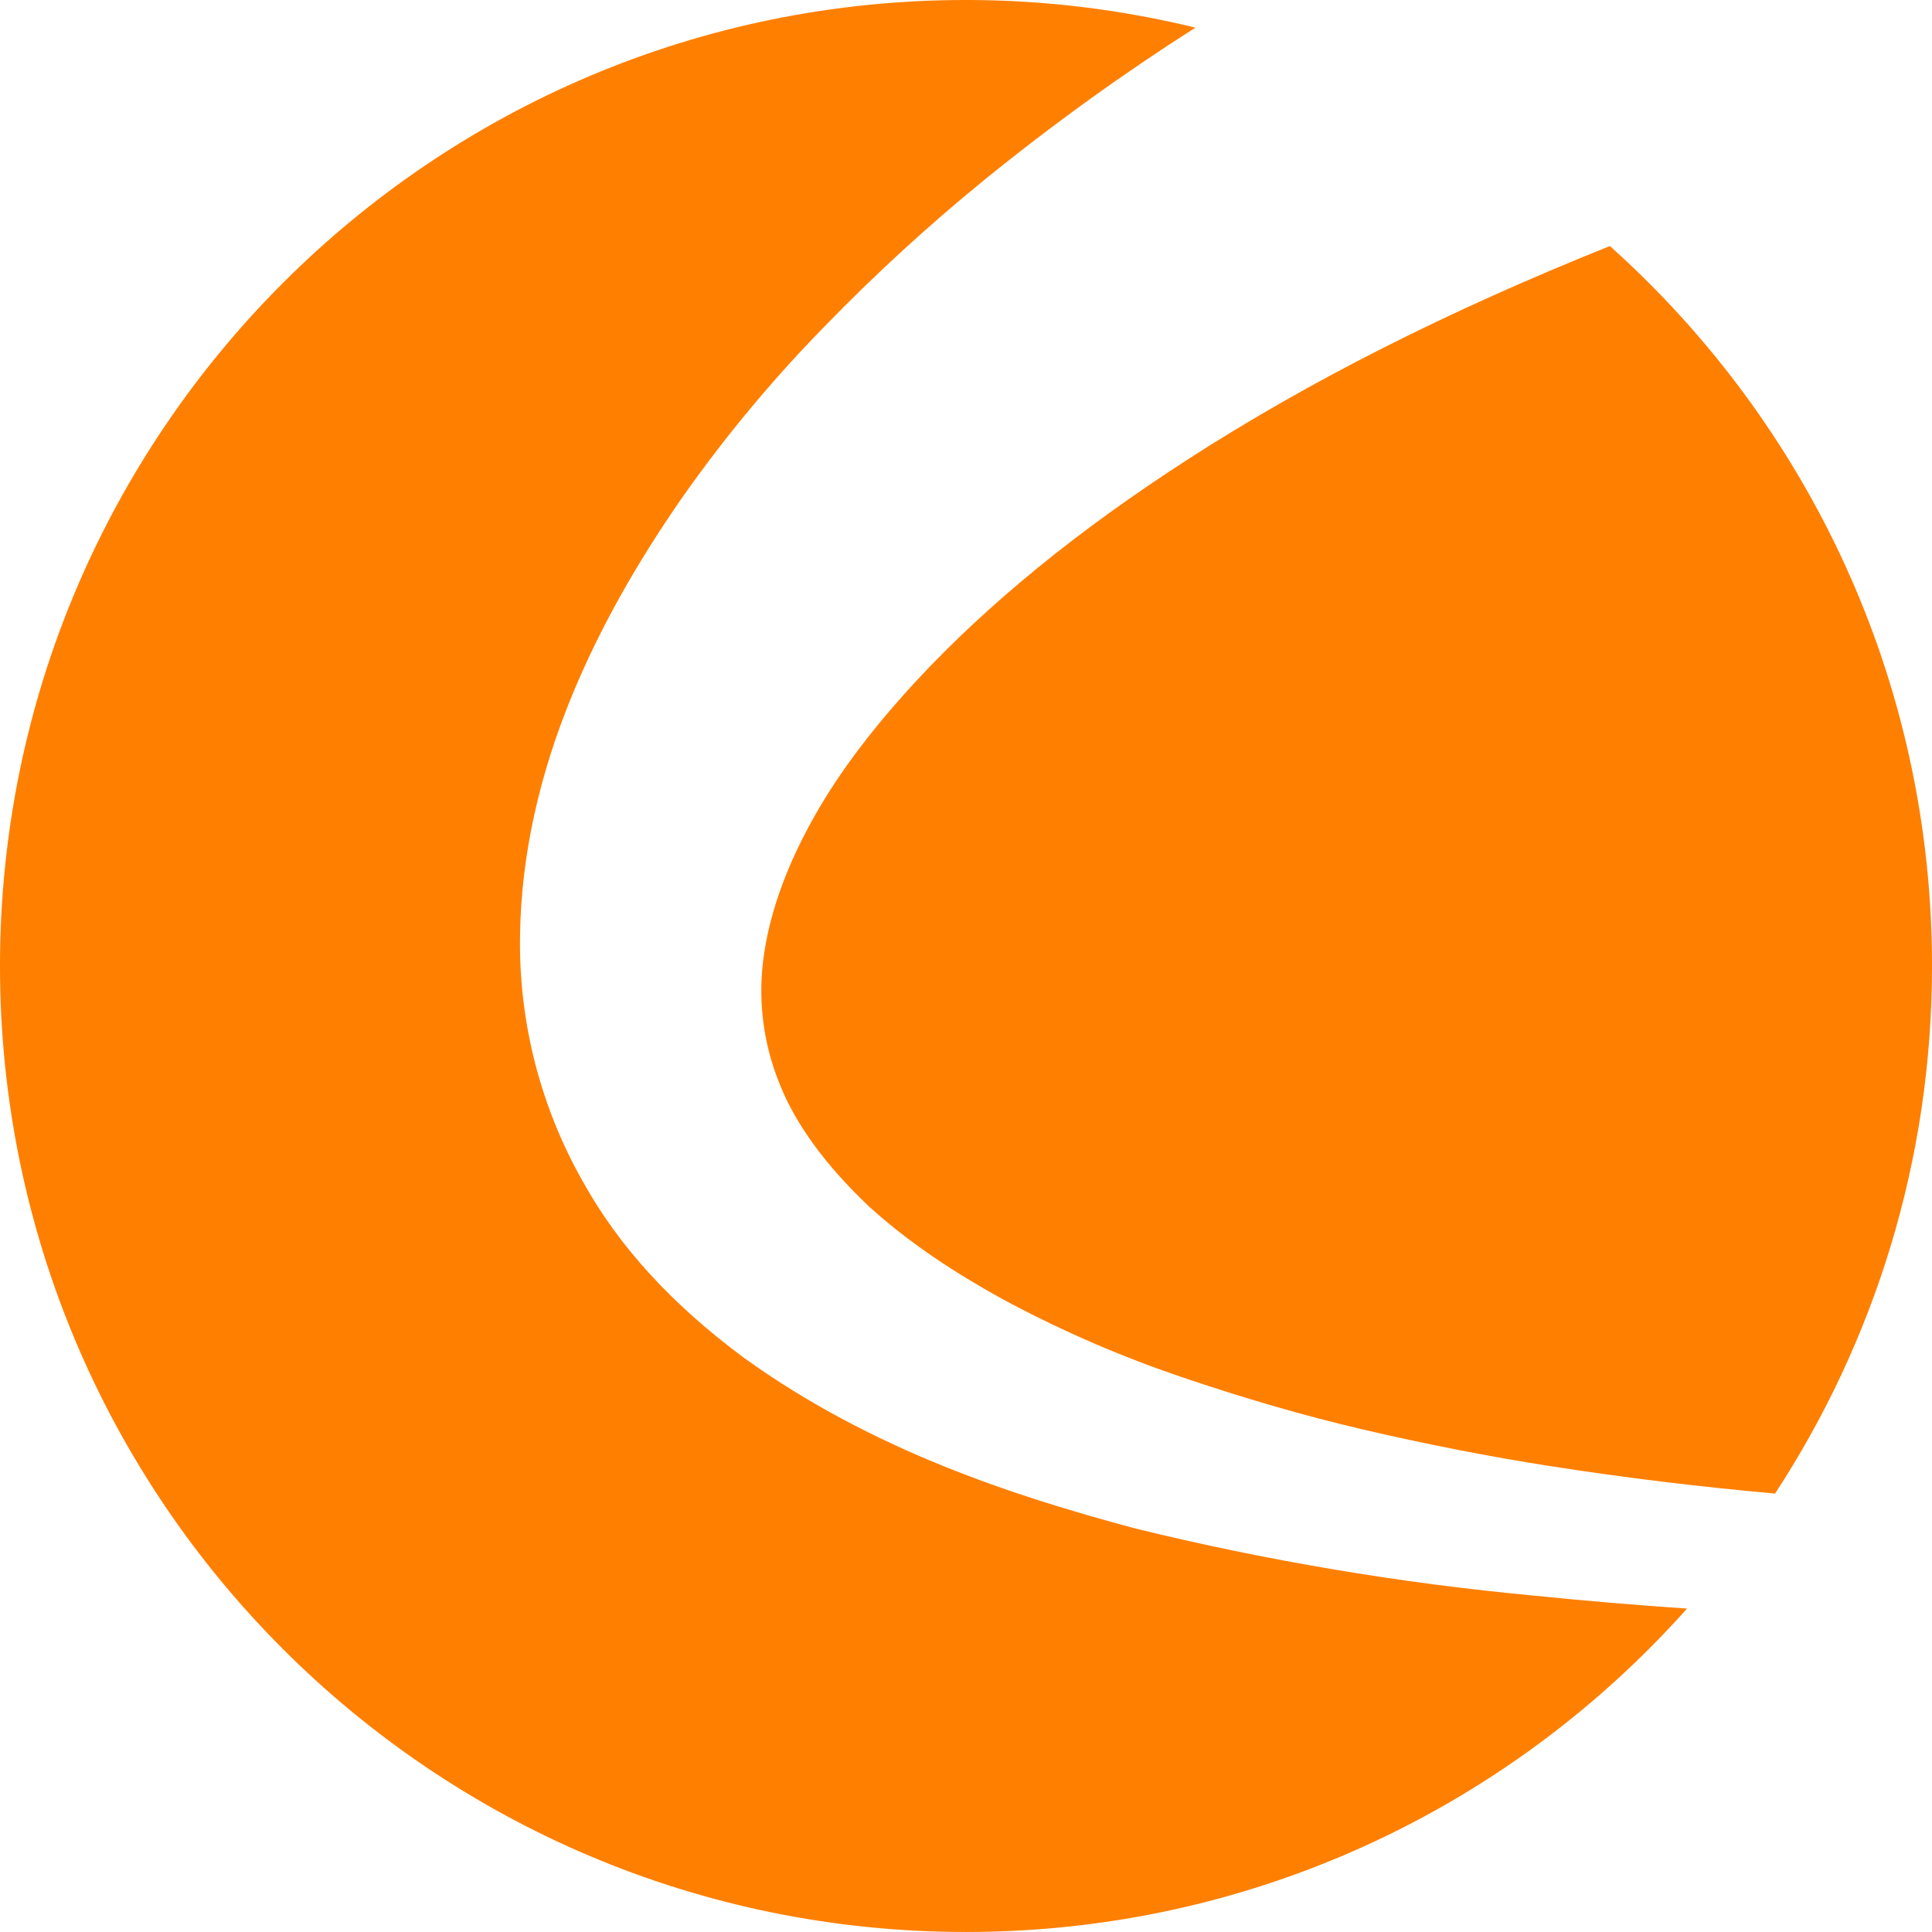
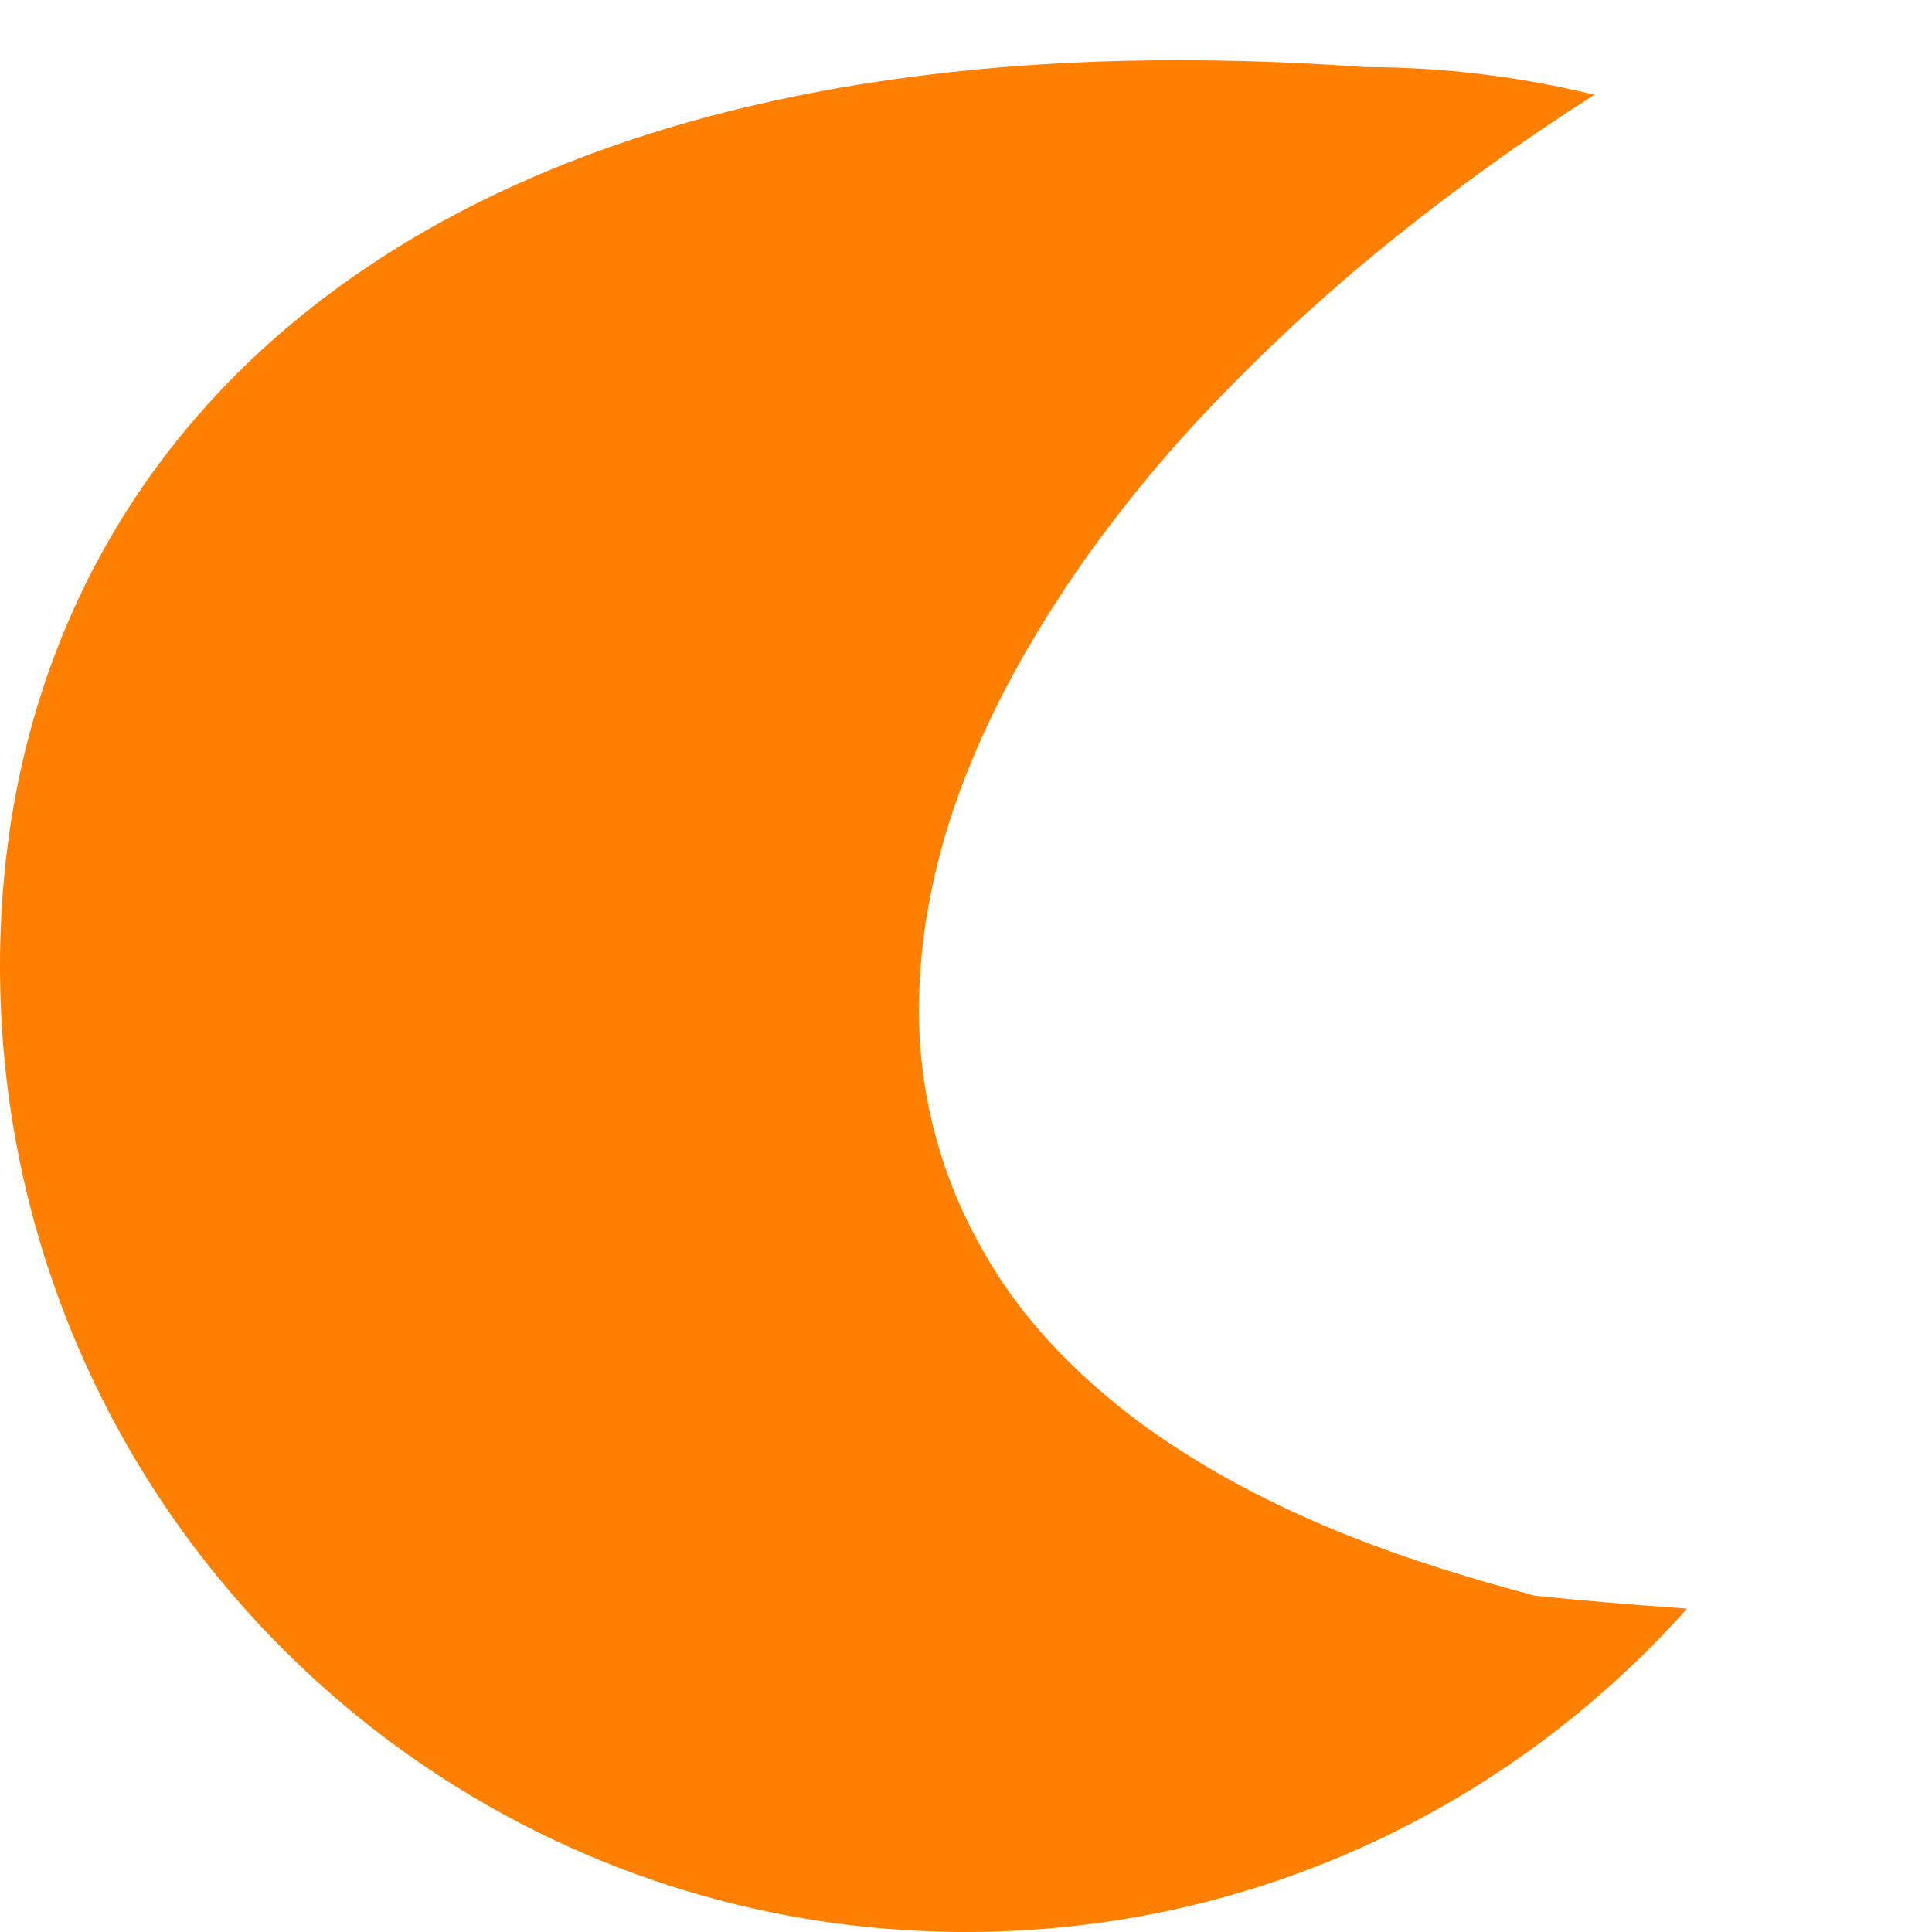
<svg xmlns="http://www.w3.org/2000/svg" id="Ebene_1" version="1.1" viewBox="0 0 500 499.996">
  <defs>
    <style> .st0 { fill: #ff7f00; } </style>
  </defs>
-   <path class="st0" d="M237.01,176.346c-11.108,12.053-19.536,23.201-25.765,34.079-7.195,12.566-11.71,24.663-13.439,36.052-1.825,11.548-.438,23.364,4.069,34.314,4.111,10.281,11.857,20.862,23.024,31.445,9.813,8.923,21.911,17.192,36.893,25.229,14.011,7.397,28.722,13.728,43.735,18.818,16.653,5.664,32.063,10.127,47.113,13.642,16.439,3.845,32.833,7.051,48.745,9.529,19.175,3.01,38.569,5.325,57.995,7.082,25.655-39.26,40.621-86.142,40.621-136.54,0-74.047-32.218-140.543-83.369-186.322-42.141,16.899-77.62,34.865-109.003,55.07-28.718,18.535-51.832,37.39-70.618,57.6Z" />
-   <path class="st0" d="M397.193,412.963c-34.693-3.228-69.432-9.07-103.252-17.363l-.16-.039-.157-.042c-31.383-8.425-67.91-20.237-101.036-44.077-18.789-13.921-32.48-28.923-41.781-45.727-11.094-19.565-16.698-41.794-16.208-64.209.336-20.054,4.889-40.825,13.531-61.735,6.996-16.924,16.423-33.794,28.874-51.648,10.976-15.537,23.301-30.305,36.571-43.83,12.941-13.335,26.819-26.05,41.261-37.805,17.635-14.319,35.837-27.422,54.533-39.336-19.037-4.639-38.905-7.153-59.368-7.153C111.929,0,0,111.928,0,249.998s111.929,249.998,250.001,249.998c74.201,0,140.819-32.358,186.605-83.696-13.887-.95-26.946-2.048-39.413-3.337Z" />
+   <path class="st0" d="M397.193,412.963l-.16-.039-.157-.042c-31.383-8.425-67.91-20.237-101.036-44.077-18.789-13.921-32.48-28.923-41.781-45.727-11.094-19.565-16.698-41.794-16.208-64.209.336-20.054,4.889-40.825,13.531-61.735,6.996-16.924,16.423-33.794,28.874-51.648,10.976-15.537,23.301-30.305,36.571-43.83,12.941-13.335,26.819-26.05,41.261-37.805,17.635-14.319,35.837-27.422,54.533-39.336-19.037-4.639-38.905-7.153-59.368-7.153C111.929,0,0,111.928,0,249.998s111.929,249.998,250.001,249.998c74.201,0,140.819-32.358,186.605-83.696-13.887-.95-26.946-2.048-39.413-3.337Z" />
</svg>